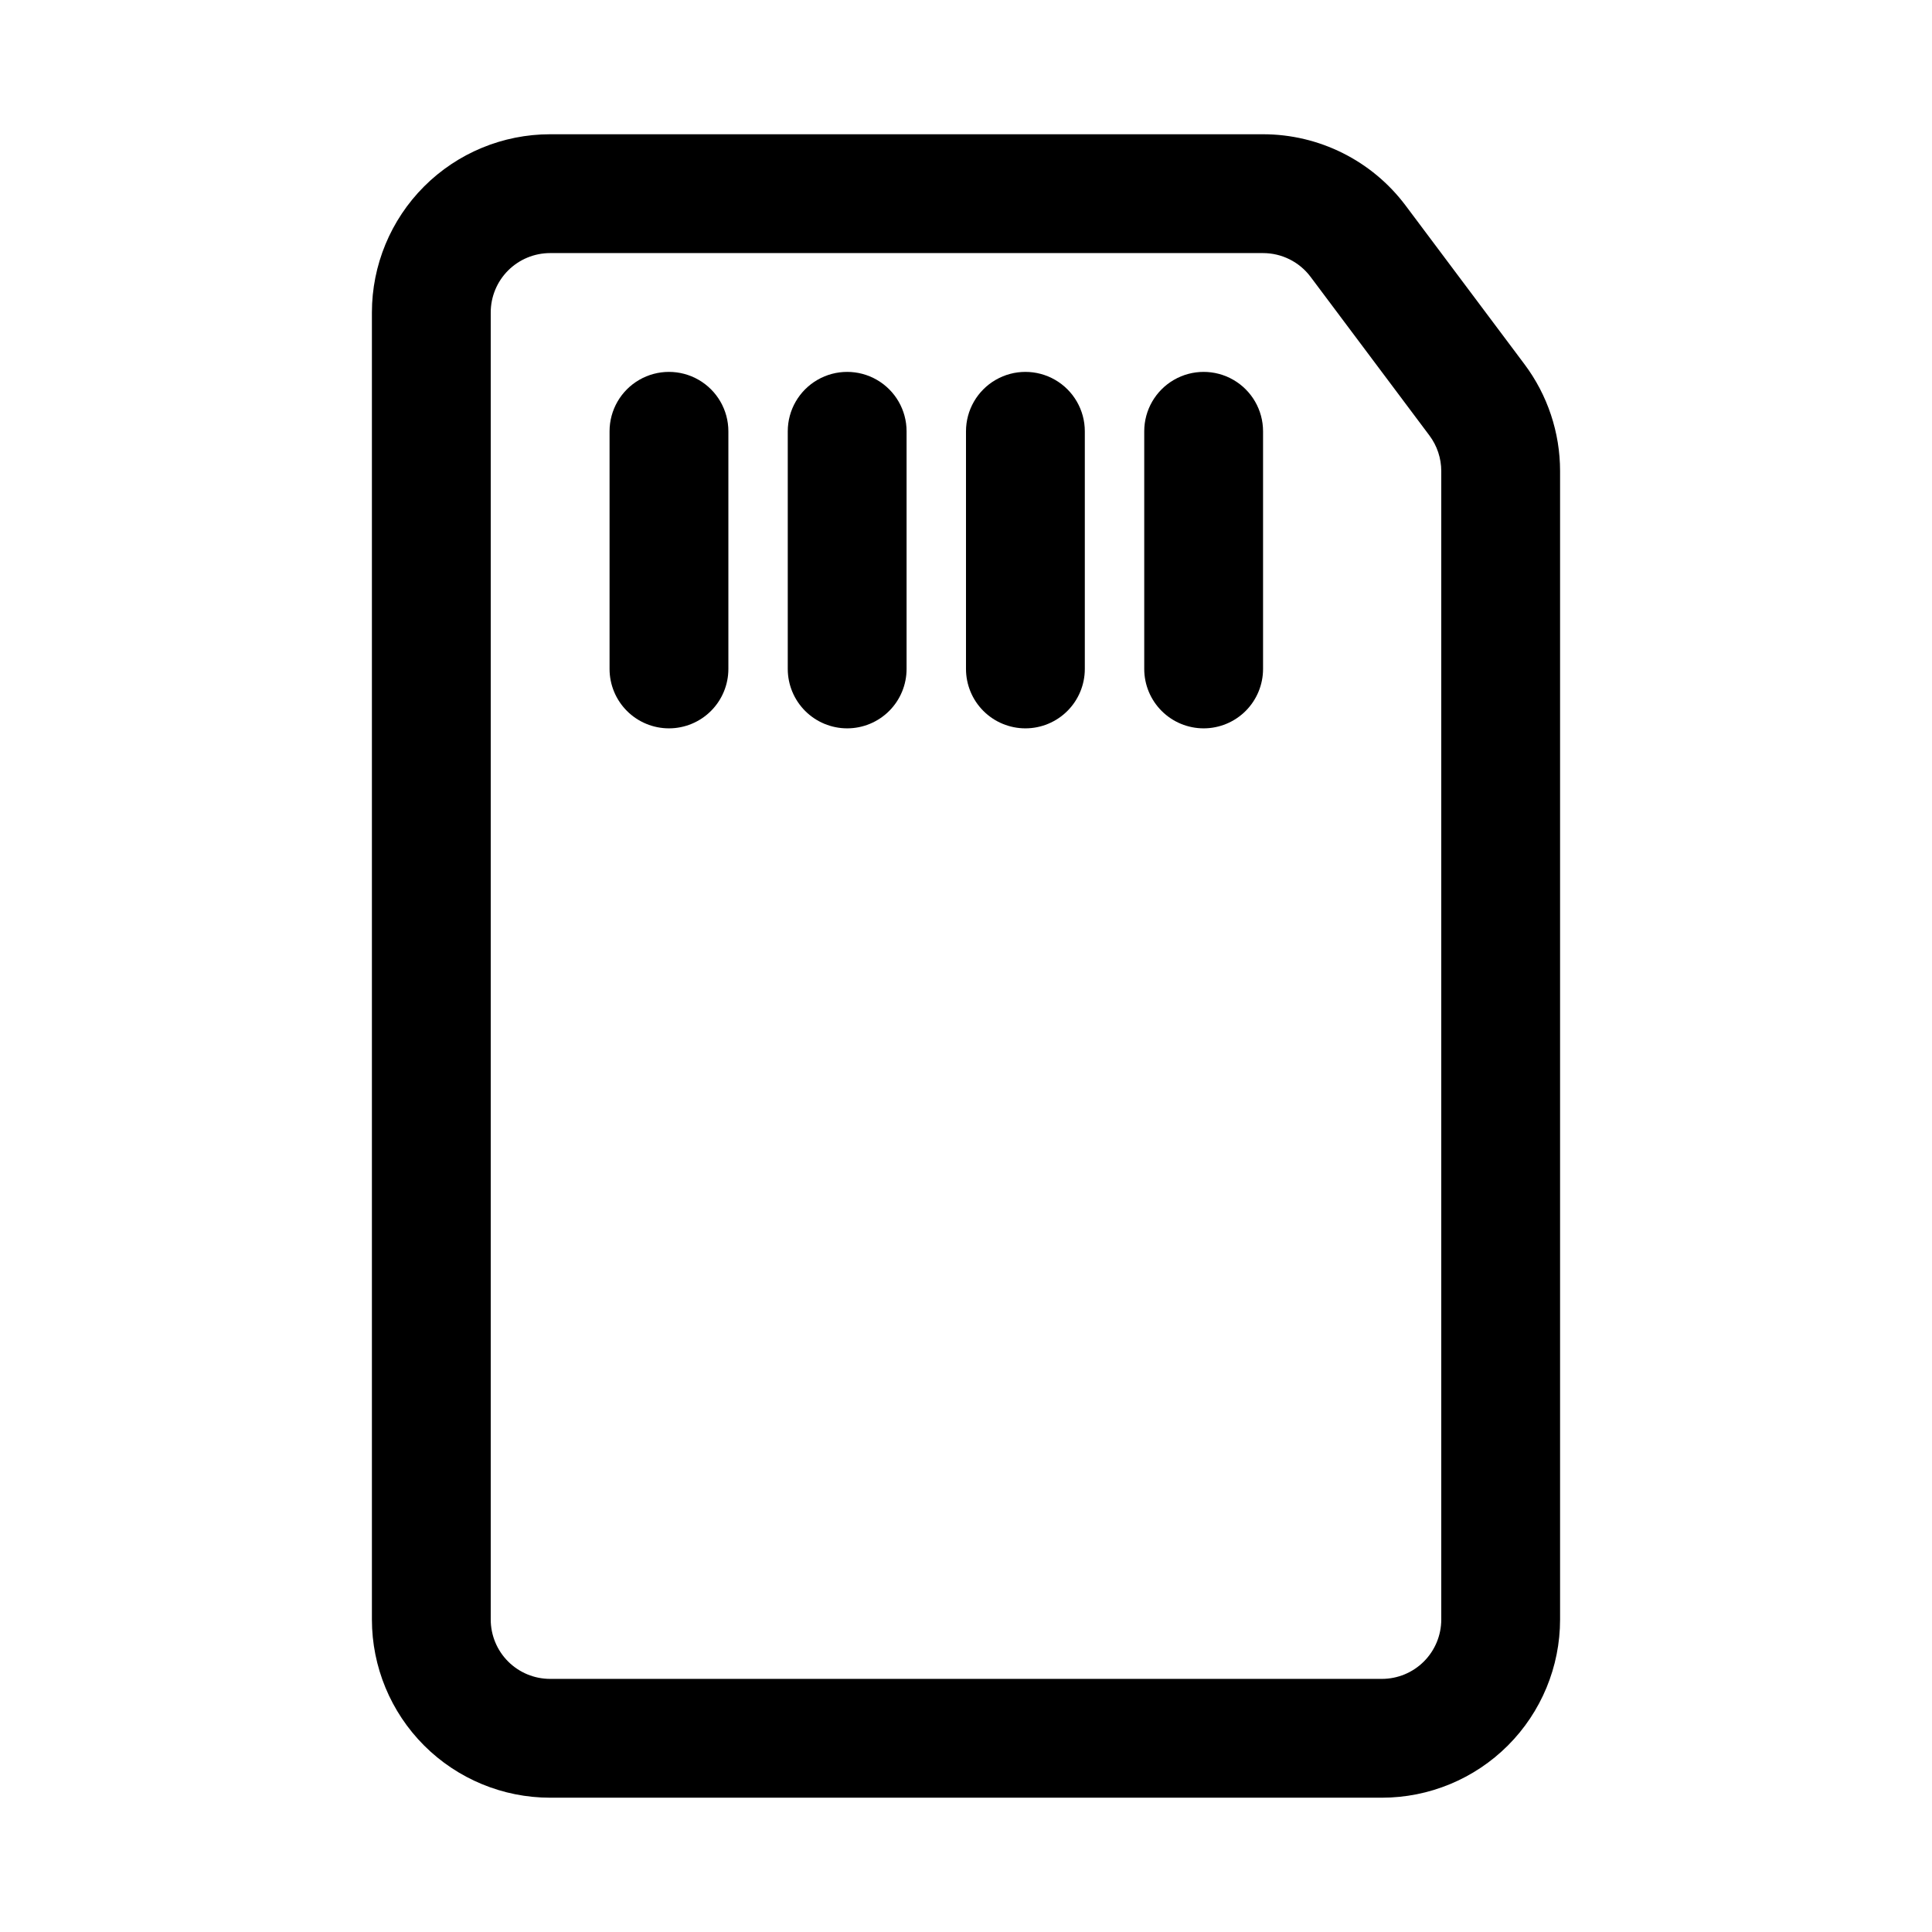
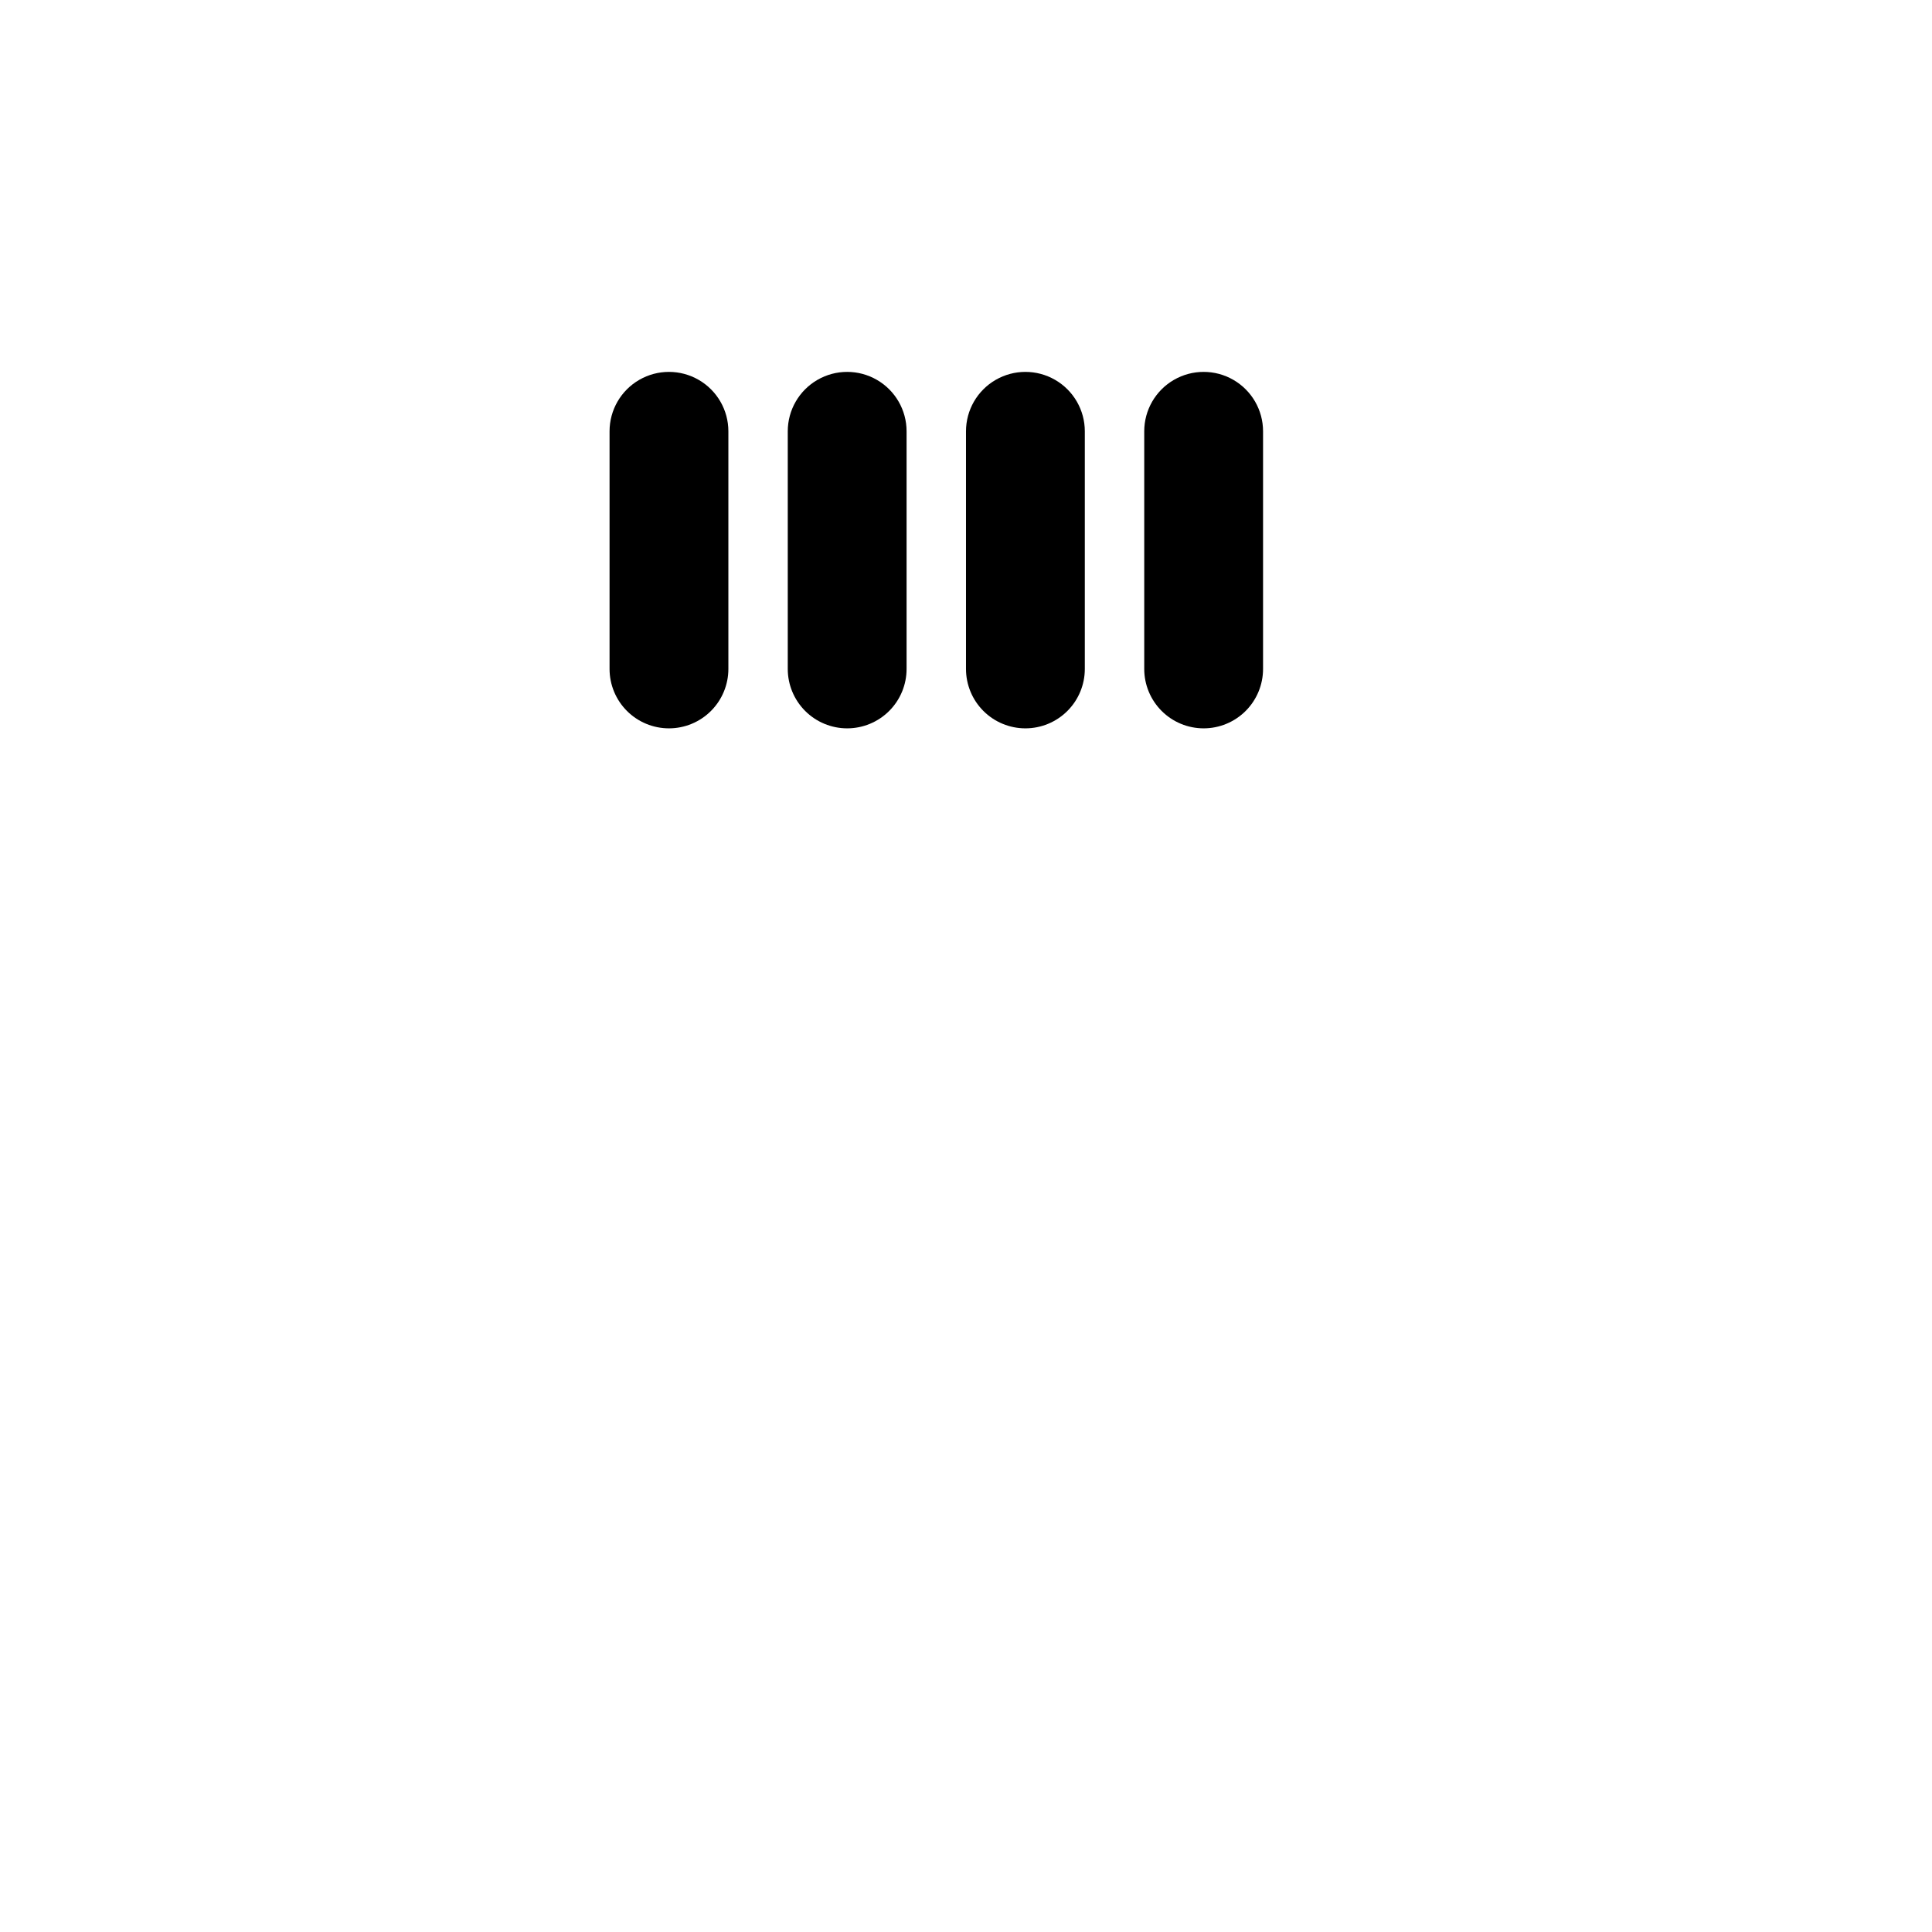
<svg xmlns="http://www.w3.org/2000/svg" fill="#000000" width="800px" height="800px" version="1.1" viewBox="144 144 512 512">
  <g>
-     <path d="m510.21 620.41h-220.42c-12.527 0-24.539-4.977-33.398-13.832-8.855-8.859-13.832-20.871-13.832-33.398v-346.37c0-12.523 4.977-24.539 13.832-33.398 8.859-8.855 20.871-13.832 33.398-13.832h188.93c14.867 0 28.867 7 37.785 18.895l31.488 42.035c6.133 8.176 9.445 18.121 9.445 28.34v304.33c0 12.527-4.977 24.539-13.832 33.398-8.859 8.855-20.871 13.832-33.398 13.832zm-220.42-409.34c-4.176 0-8.18 1.66-11.133 4.609-2.953 2.953-4.609 6.957-4.609 11.133v346.37c0 4.176 1.656 8.18 4.609 11.133s6.957 4.609 11.133 4.609h220.42c4.176 0 8.18-1.656 11.133-4.609s4.609-6.957 4.609-11.133v-304.33c0-3.406-1.102-6.723-3.148-9.449l-31.488-42.035c-2.973-3.965-7.637-6.297-12.594-6.297z" />
    <path d="m321.28 337.02c-4.176 0-8.18-1.66-11.133-4.613s-4.609-6.957-4.609-11.133v-62.977c0-5.625 3-10.82 7.871-13.633s10.871-2.812 15.742 0c4.875 2.812 7.875 8.008 7.875 13.633v62.977c0 4.176-1.66 8.18-4.613 11.133s-6.957 4.613-11.133 4.613z" />
    <path d="m368.51 337.02c-4.176 0-8.18-1.66-11.133-4.613s-4.613-6.957-4.613-11.133v-62.977c0-5.625 3-10.82 7.871-13.633 4.871-2.812 10.875-2.812 15.746 0 4.871 2.812 7.871 8.008 7.871 13.633v62.977c0 4.176-1.656 8.18-4.609 11.133s-6.957 4.613-11.133 4.613z" />
    <path d="m415.74 337.02c-4.176 0-8.18-1.66-11.133-4.613s-4.609-6.957-4.609-11.133v-62.977c0-5.625 3-10.82 7.871-13.633s10.871-2.812 15.742 0c4.871 2.812 7.875 8.008 7.875 13.633v62.977c0 4.176-1.66 8.18-4.613 11.133s-6.957 4.613-11.133 4.613z" />
    <path d="m462.98 337.02c-4.176 0-8.184-1.66-11.133-4.613-2.953-2.953-4.613-6.957-4.613-11.133v-62.977c0-5.625 3-10.82 7.871-13.633 4.871-2.812 10.875-2.812 15.746 0s7.871 8.008 7.871 13.633v62.977c0 4.176-1.66 8.18-4.609 11.133-2.953 2.953-6.961 4.613-11.133 4.613z" />
  </g>
</svg>